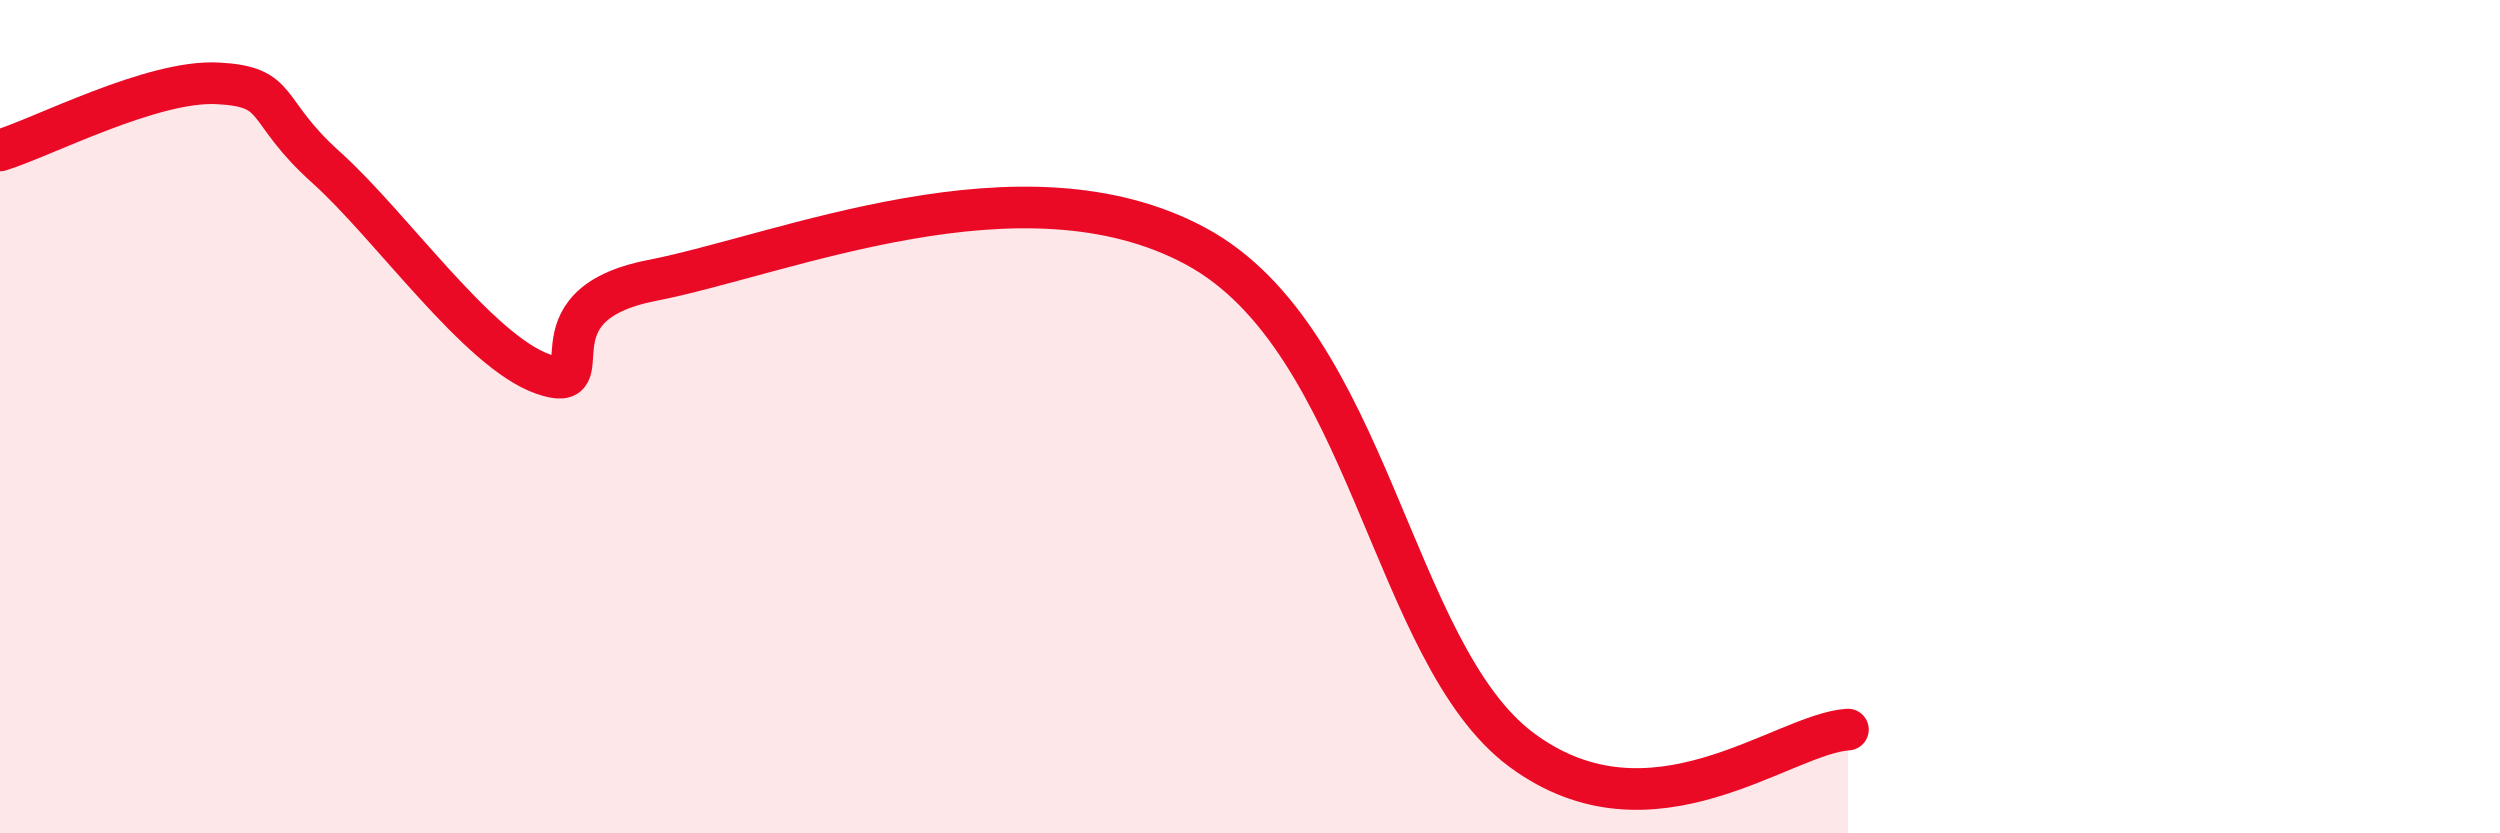
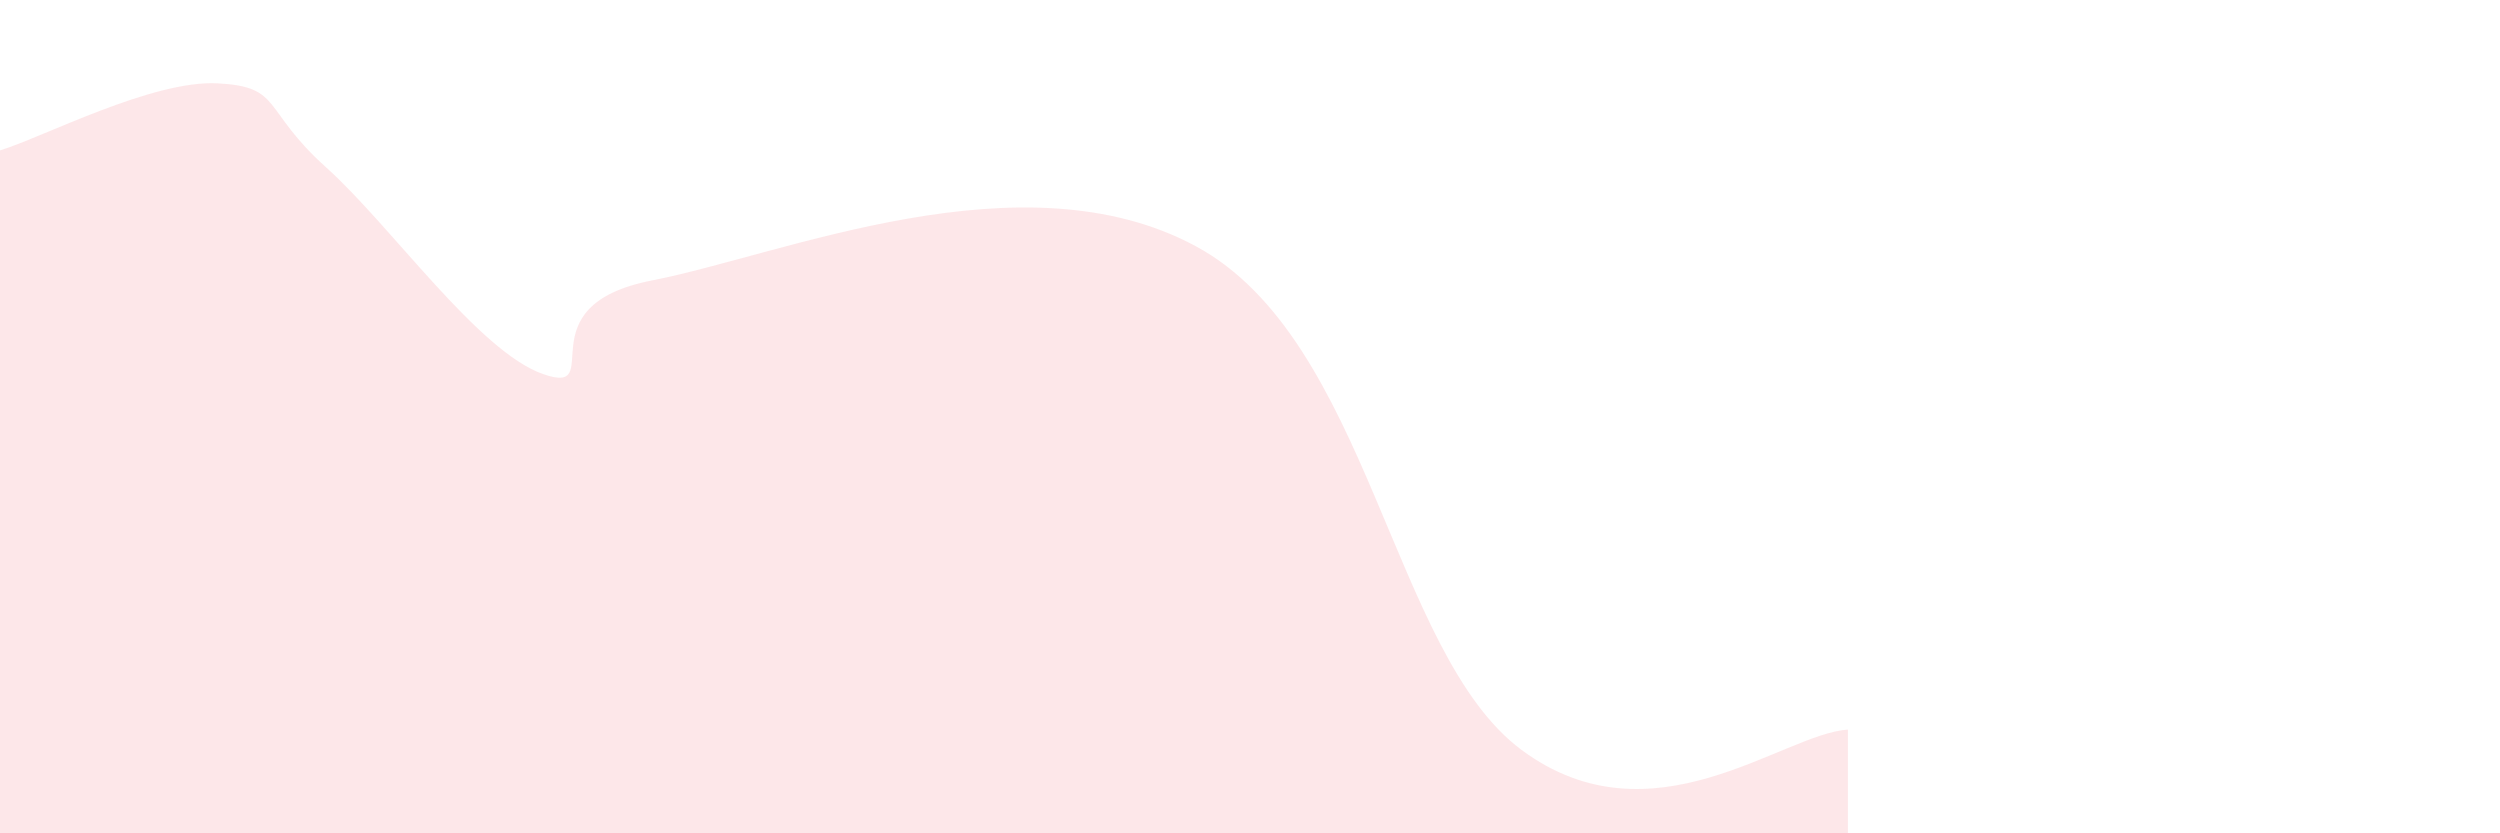
<svg xmlns="http://www.w3.org/2000/svg" width="60" height="20" viewBox="0 0 60 20">
  <path d="M 0,3.61 C 1.04,3.29 3.65,1.92 5.22,2 C 6.79,2.08 6.27,2.62 7.83,4.02 C 9.39,5.42 11.48,8.44 13.04,8.98 C 14.6,9.52 12.52,7.34 15.65,6.73 C 18.78,6.12 24.53,3.66 28.7,5.91 C 32.87,8.16 33.39,15.68 36.52,18 C 39.65,20.32 42.78,17.61 44.35,17.51L44.35 20L0 20Z" fill="#EB0A25" opacity="0.1" stroke-linecap="round" stroke-linejoin="round" />
-   <path d="M 0,3.61 C 1.04,3.29 3.65,1.92 5.22,2 C 6.79,2.08 6.27,2.62 7.83,4.02 C 9.39,5.42 11.48,8.44 13.04,8.98 C 14.6,9.52 12.52,7.34 15.65,6.73 C 18.78,6.12 24.53,3.66 28.7,5.91 C 32.87,8.16 33.39,15.68 36.52,18 C 39.65,20.32 42.78,17.61 44.35,17.51" stroke="#EB0A25" stroke-width="1" fill="none" stroke-linecap="round" stroke-linejoin="round" />
</svg>